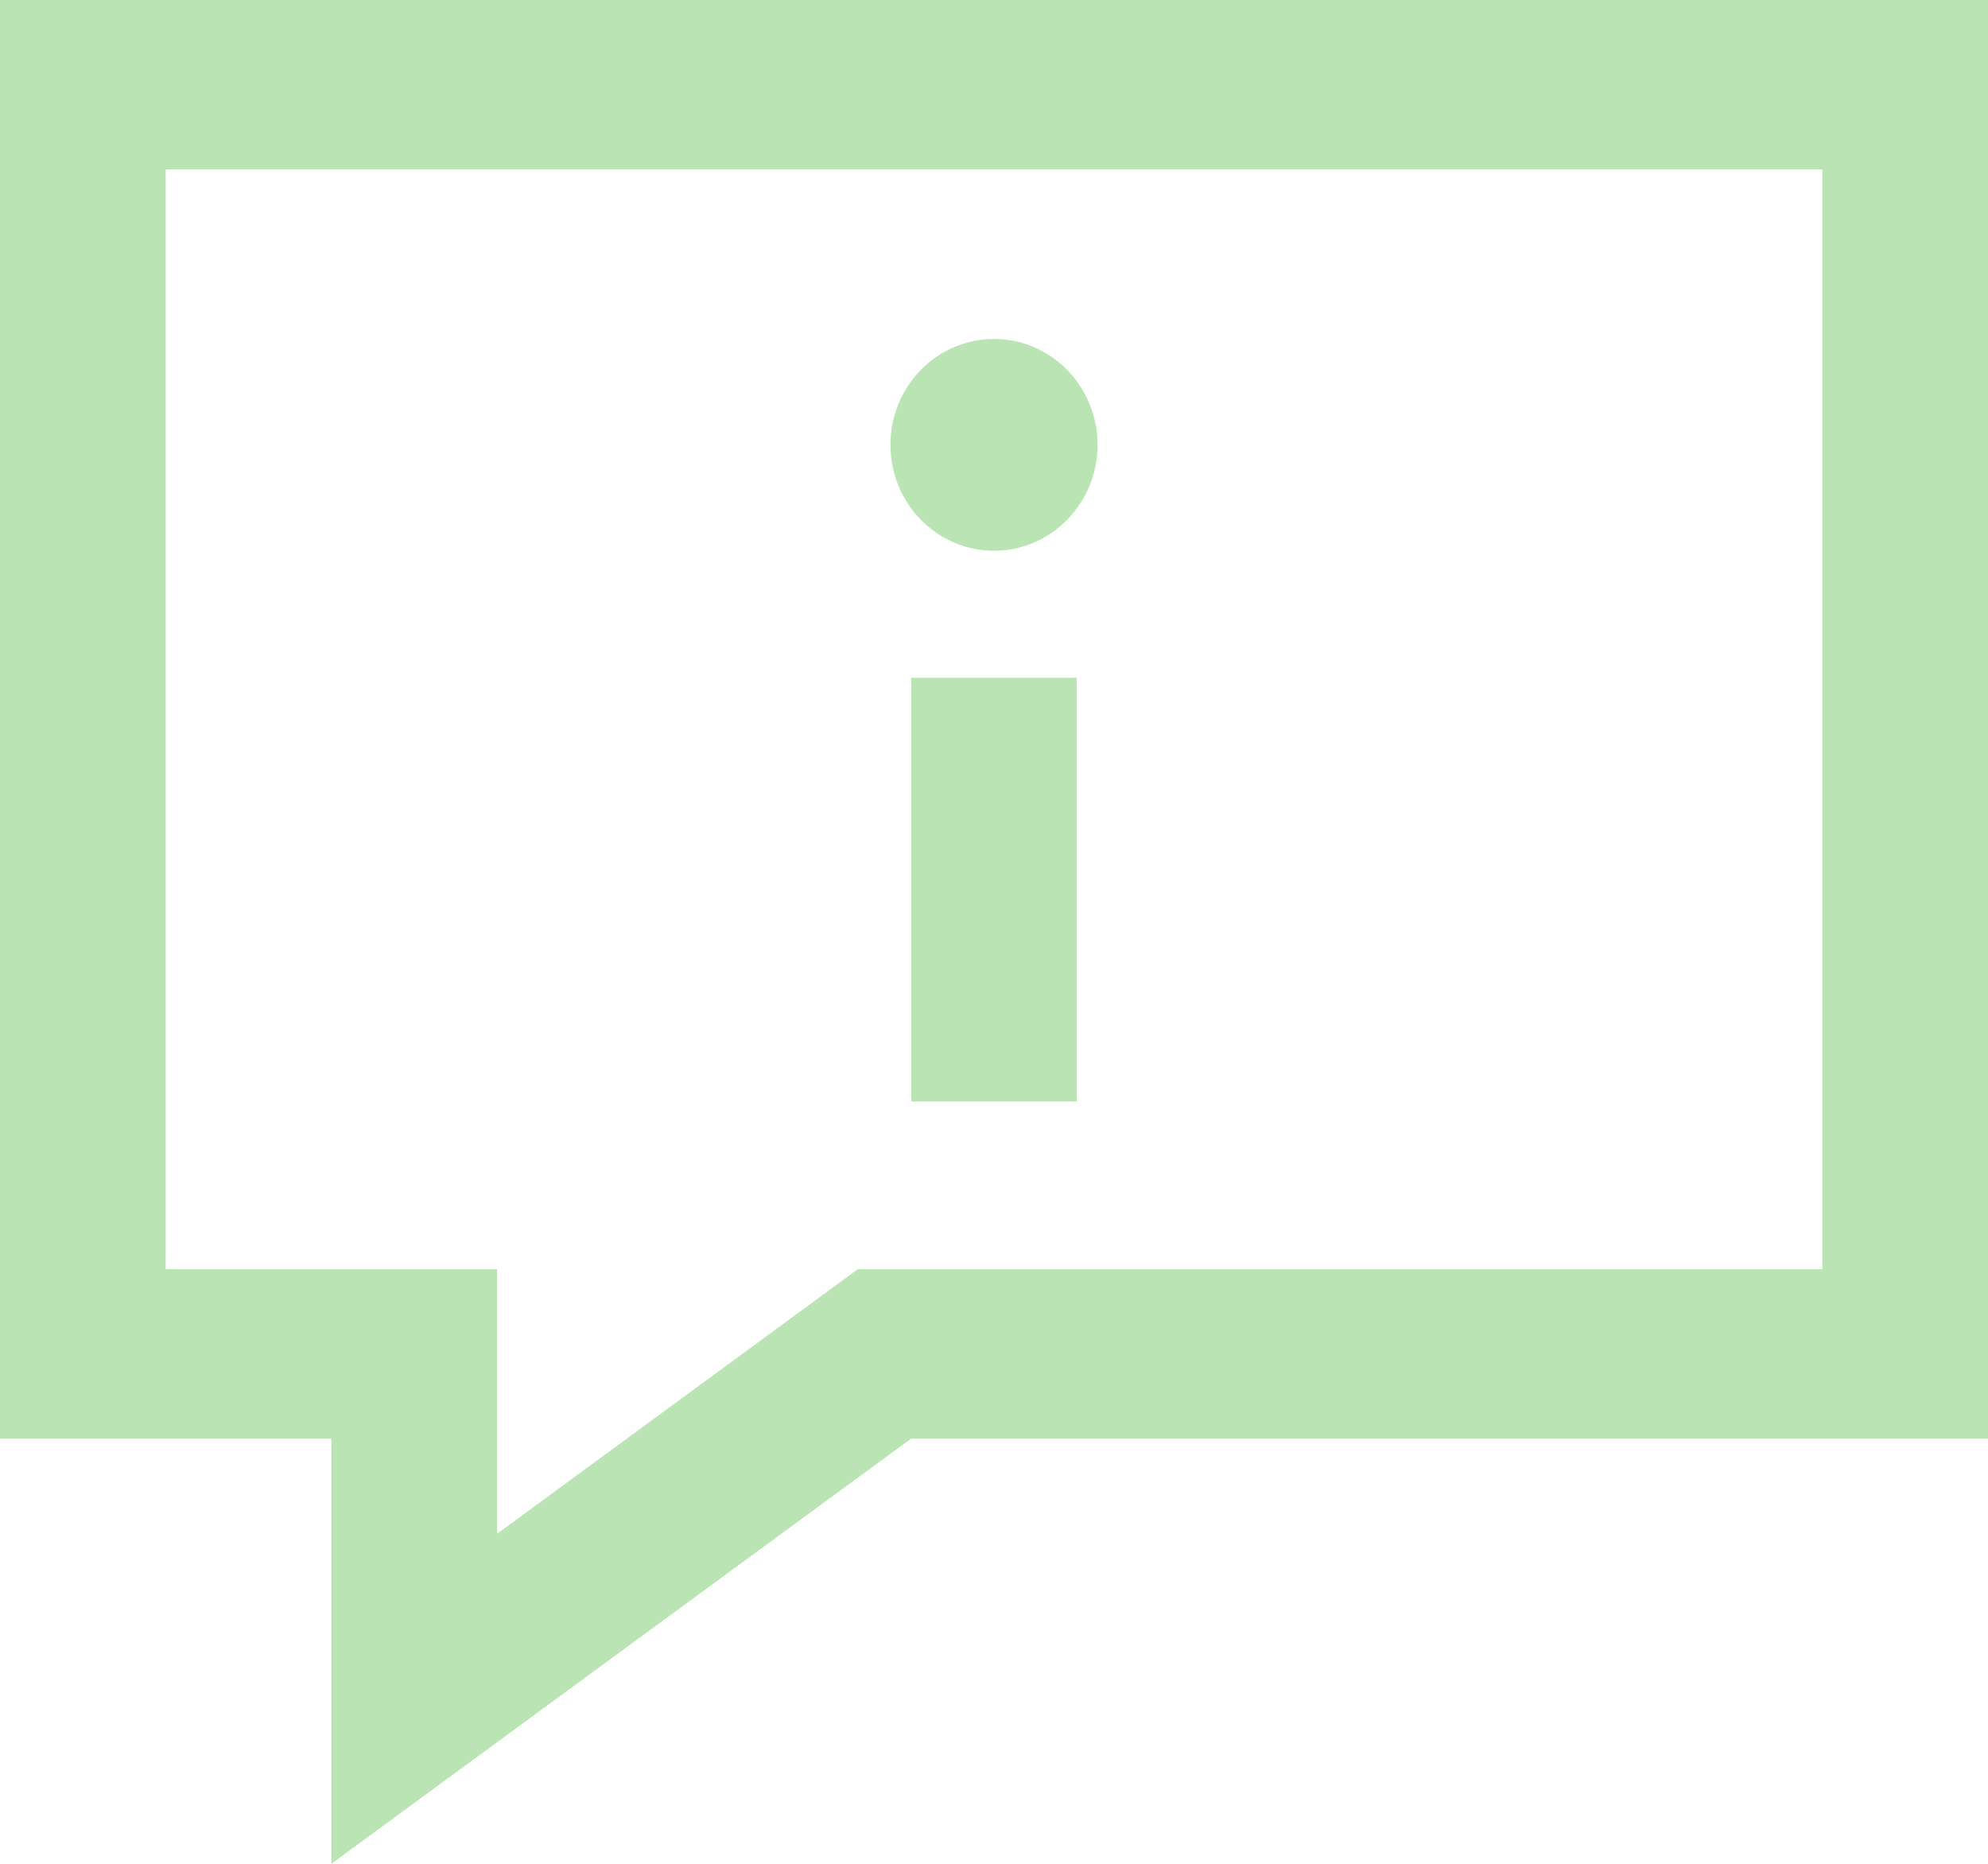
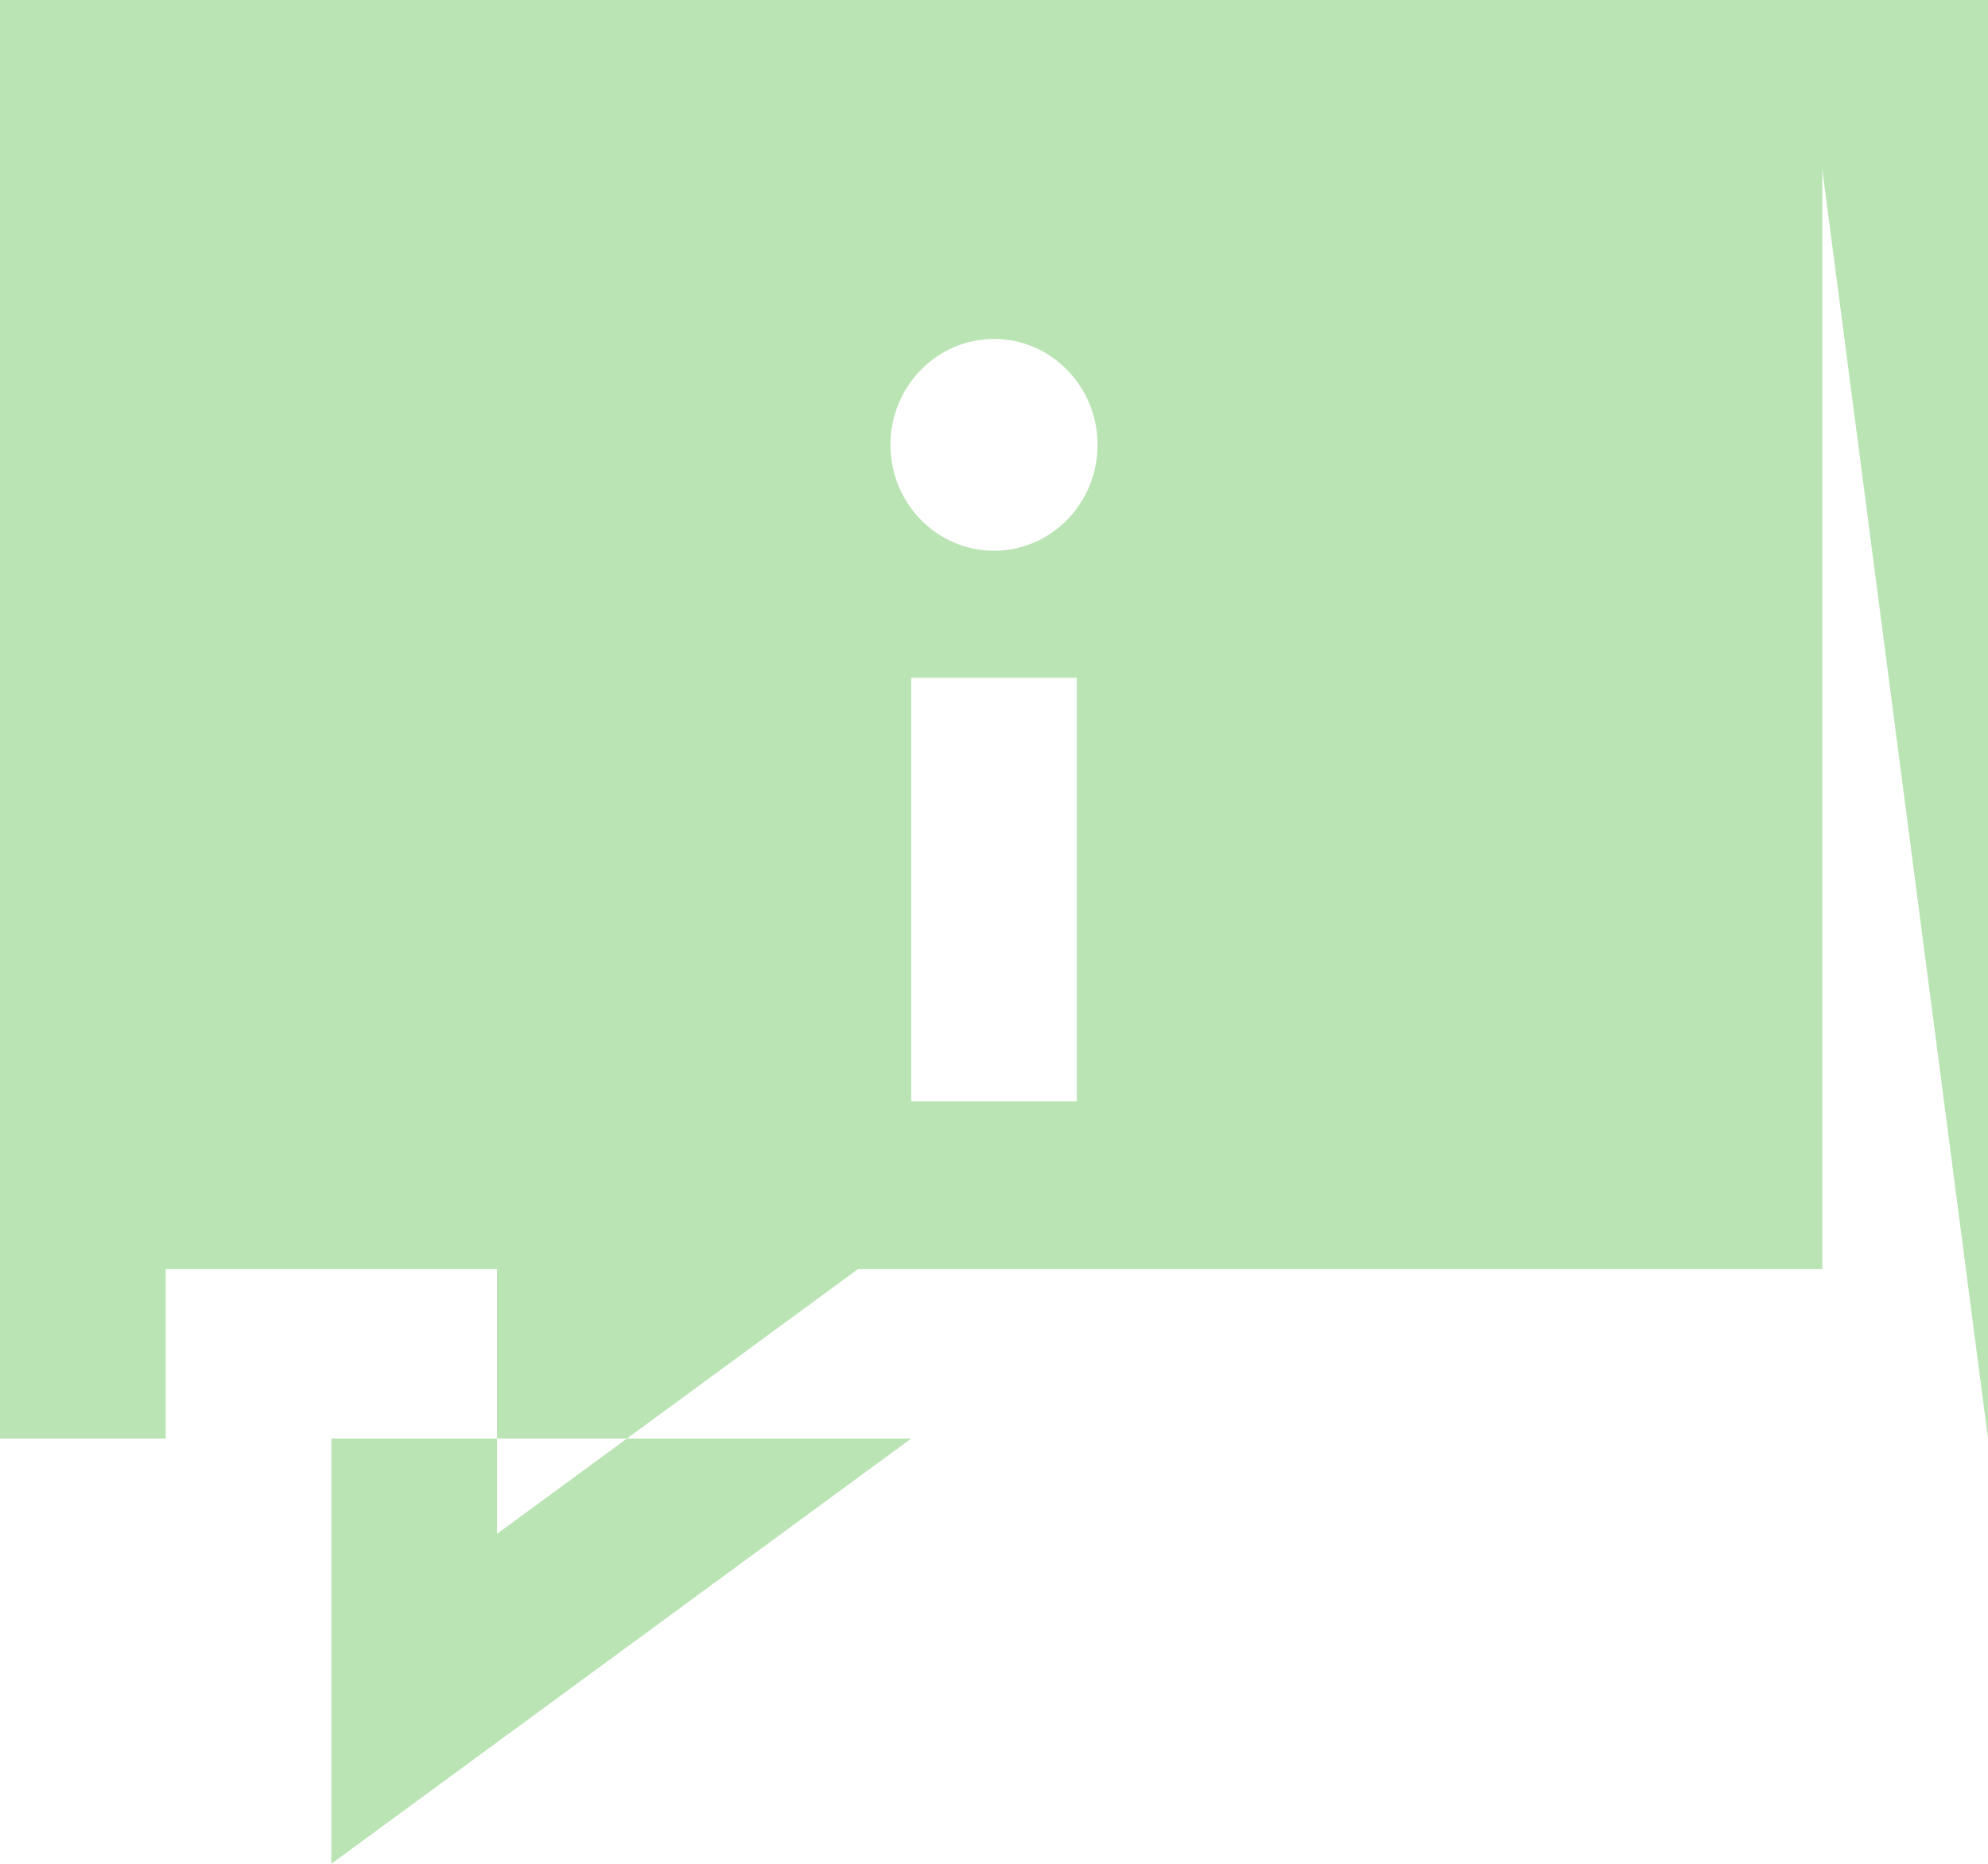
<svg xmlns="http://www.w3.org/2000/svg" width="32" height="30" viewBox="0 0 32 30" fill="none">
-   <path fill-rule="evenodd" clip-rule="evenodd" d="M32 23.155H14.667L5.333 30V23.155H0V0H32V23.155ZM29.333 2.727H2.667V20.428H8V24.689L13.809 20.428H29.333V2.727ZM17.333 10.91V17.728H14.667V10.91H17.333ZM16 8.865C16.92 8.865 17.667 8.101 17.667 7.16C17.667 6.219 16.92 5.456 16 5.456C15.08 5.456 14.333 6.219 14.333 7.16C14.333 8.101 15.08 8.865 16 8.865Z" fill="#BAE4B4" />
+   <path fill-rule="evenodd" clip-rule="evenodd" d="M32 23.155H14.667L5.333 30V23.155H0V0H32V23.155ZH2.667V20.428H8V24.689L13.809 20.428H29.333V2.727ZM17.333 10.91V17.728H14.667V10.91H17.333ZM16 8.865C16.92 8.865 17.667 8.101 17.667 7.16C17.667 6.219 16.92 5.456 16 5.456C15.08 5.456 14.333 6.219 14.333 7.16C14.333 8.101 15.08 8.865 16 8.865Z" fill="#BAE4B4" />
</svg>